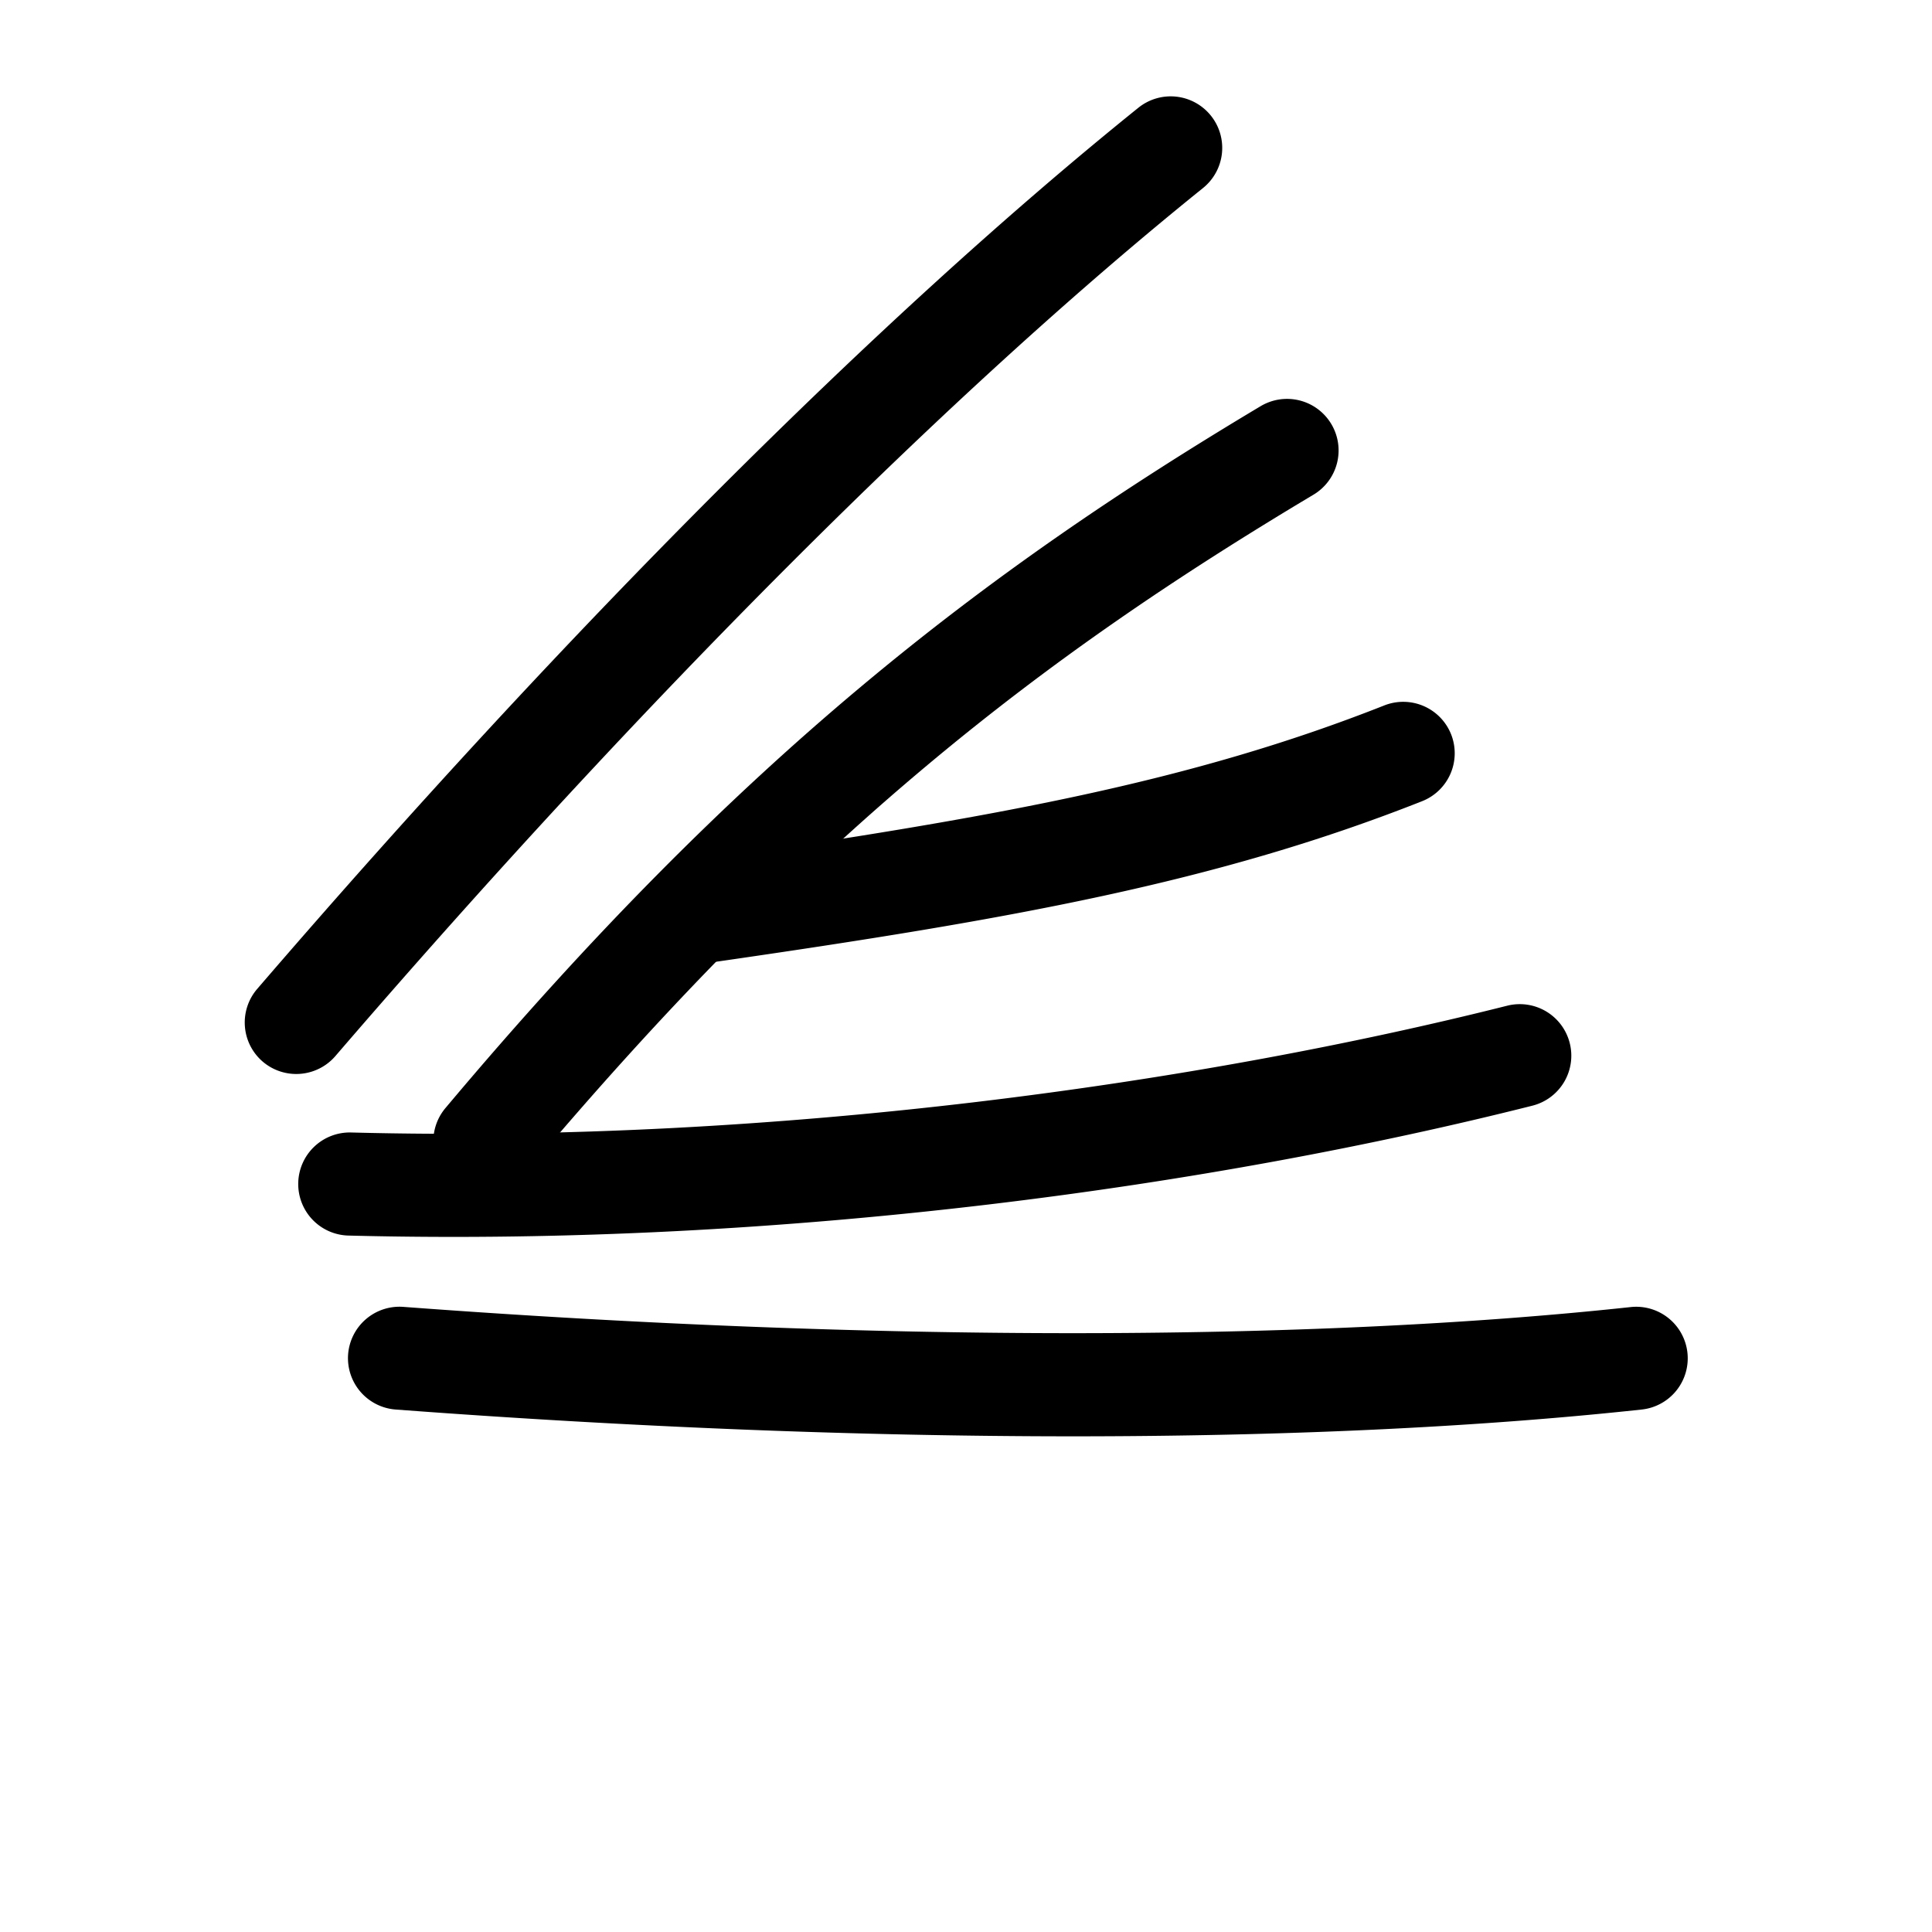
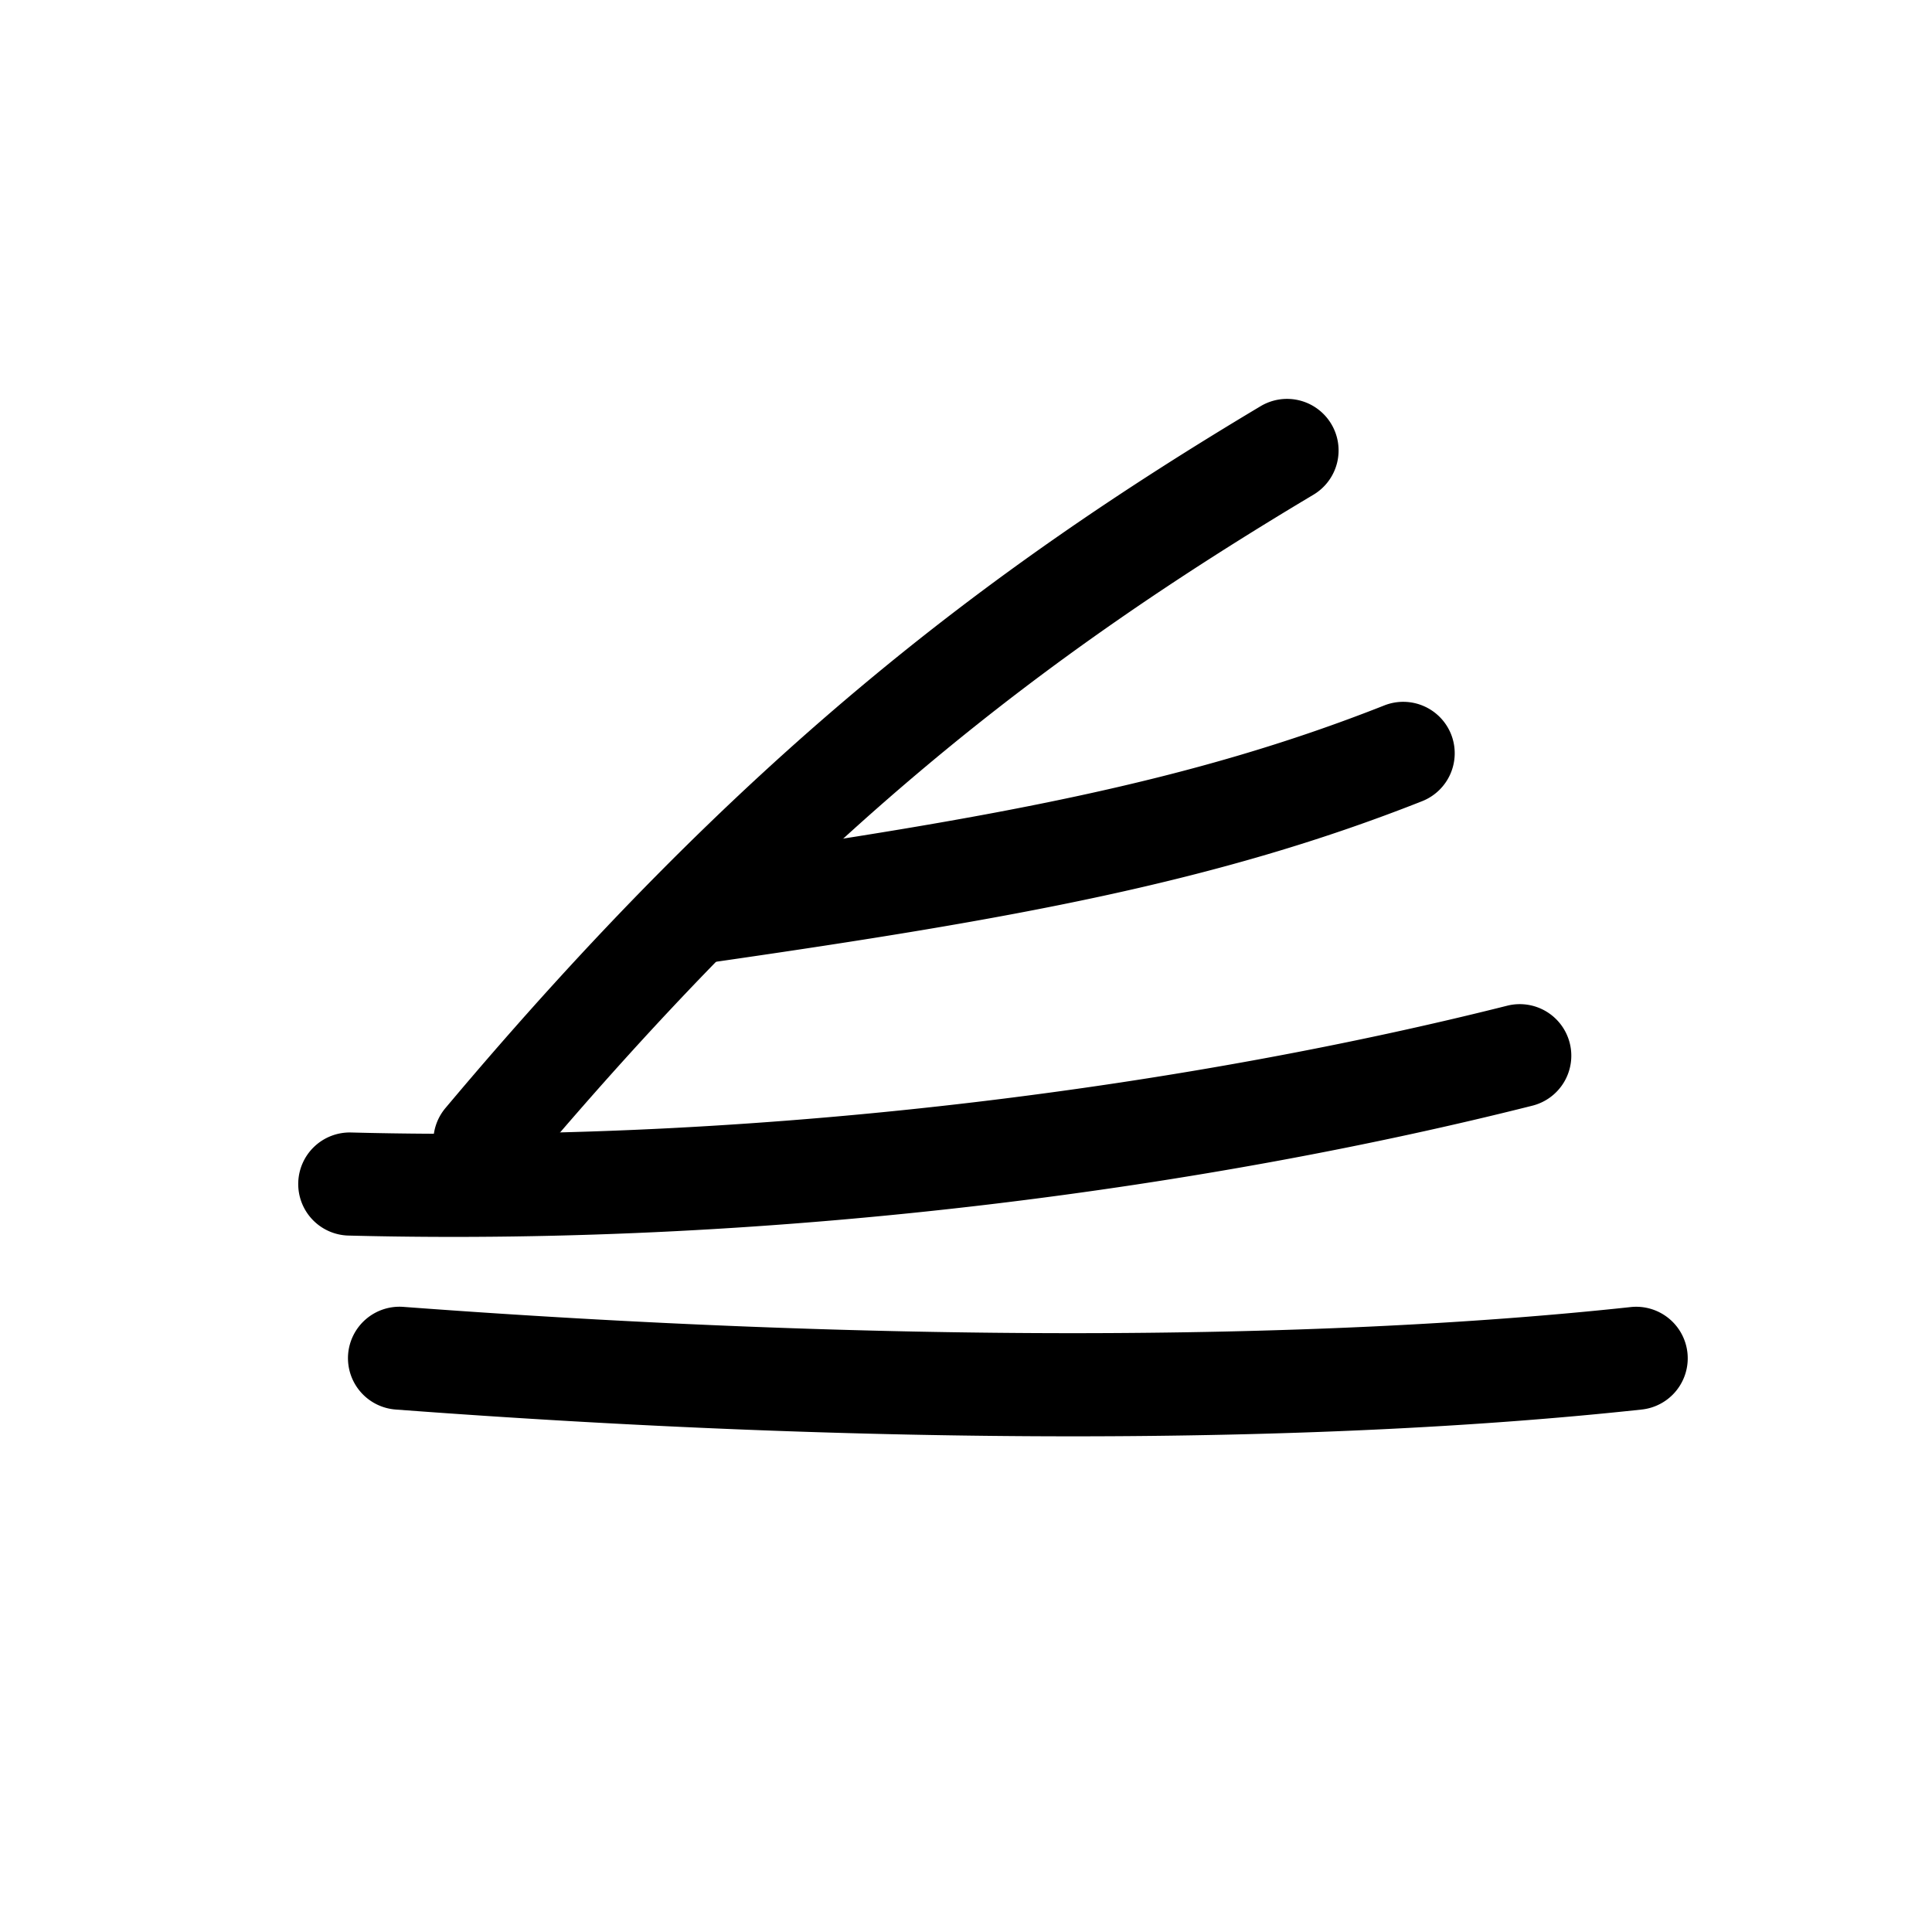
<svg xmlns="http://www.w3.org/2000/svg" xmlns:ns1="http://sodipodi.sourceforge.net/DTD/sodipodi-0.dtd" xmlns:ns2="http://www.inkscape.org/namespaces/inkscape" id="b" width="20" height="20" viewBox="0 0 20 20" version="1.1" ns1:docname="handmade-balanced.svg" ns2:version="1.3.1 (91b66b0, 2023-11-16)" xml:space="preserve">
  <ns1:namedview id="namedview3" pagecolor="#ffffff" bordercolor="#000000" borderopacity="0.25" ns2:showpageshadow="2" ns2:pageopacity="0.0" ns2:pagecheckerboard="0" ns2:deskcolor="#d1d1d1" ns2:zoom="17.931023" ns2:cx="8.7557748" ns2:cy="11.488469" ns2:window-width="1312" ns2:window-height="605" ns2:window-x="65" ns2:window-y="37" ns2:window-maximized="0" ns2:current-layer="g1" />
  <defs id="defs1">
    <style id="style1">.e{stroke:#000;stroke-linecap:round;stroke-linejoin:round;}.e,.f{fill:none;}.f{opacity:.2;stroke-width:0px;}</style>
    <clipPath clipPathUnits="userSpaceOnUse" id="clipPath3761">
      <path d="M 0,1205.777 H 2738.234 V 0 H 0 Z" transform="translate(-1062.36,-340.073)" id="path3761" />
    </clipPath>
    <clipPath clipPathUnits="userSpaceOnUse" id="clipPath3763">
      <path d="M 0,1205.777 H 2738.234 V 0 H 0 Z" transform="translate(-1062.263,-337.608)" id="path3763" />
    </clipPath>
    <clipPath clipPathUnits="userSpaceOnUse" id="clipPath3765">
      <path d="M 0,1205.777 H 2738.234 V 0 H 0 Z" transform="translate(-1062.263,-335.391)" id="path3765" />
    </clipPath>
    <clipPath clipPathUnits="userSpaceOnUse" id="clipPath3767">
      <path d="M 0,1205.777 H 2738.234 V 0 H 0 Z" transform="translate(-1062.429,-333.341)" id="path3767" />
    </clipPath>
    <clipPath clipPathUnits="userSpaceOnUse" id="clipPath3769">
      <path d="M 0,1205.777 H 2738.234 V 0 H 0 Z" transform="translate(-1062.917,-331.615)" id="path3769" />
    </clipPath>
    <clipPath clipPathUnits="userSpaceOnUse" id="clipPath3771">
      <path d="M 0,1205.777 H 2738.234 V 0 H 0 Z" transform="translate(-1063.769,-330.255)" id="path3771" />
    </clipPath>
    <clipPath clipPathUnits="userSpaceOnUse" id="clipPath3773">
      <path d="M 0,1205.777 H 2738.234 V 0 H 0 Z" transform="translate(-1064.931,-329.207)" id="path3773" />
    </clipPath>
    <clipPath clipPathUnits="userSpaceOnUse" id="clipPath3775">
-       <path d="M 0,1205.777 H 2738.234 V 0 H 0 Z" transform="translate(-1066.594,-328.664)" id="path3775" />
-     </clipPath>
+       </clipPath>
    <clipPath clipPathUnits="userSpaceOnUse" id="clipPath3777">
      <path d="M 0,1205.777 H 2738.234 V 0 H 0 Z" transform="translate(-1069.044,-328.912)" id="path3777" />
    </clipPath>
    <clipPath clipPathUnits="userSpaceOnUse" id="clipPath3918">
      <path d="M 0,1205.777 H 2738.234 V 0 H 0 Z" transform="translate(-964.055,-422.71)" id="path3918" />
    </clipPath>
    <clipPath clipPathUnits="userSpaceOnUse" id="clipPath3920">
      <path d="M 0,1205.777 H 2738.234 V 0 H 0 Z" transform="translate(-975.257,-427.273)" id="path3920" />
    </clipPath>
    <clipPath clipPathUnits="userSpaceOnUse" id="clipPath3922">
      <path d="M 0,1205.777 H 2738.234 V 0 H 0 Z" transform="translate(-965.659,-422.159)" id="path3922" />
    </clipPath>
    <clipPath clipPathUnits="userSpaceOnUse" id="clipPath3924">
      <path d="M 0,1205.777 H 2738.234 V 0 H 0 Z" transform="translate(-967.695,-426.075)" id="path3924" />
    </clipPath>
    <clipPath clipPathUnits="userSpaceOnUse" id="clipPath3926">
      <path d="M 0,1205.777 H 2738.234 V 0 H 0 Z" transform="translate(-966.93,-423.851)" id="path3926" />
    </clipPath>
    <clipPath clipPathUnits="userSpaceOnUse" id="clipPath3928">
      <path d="M 0,1205.777 H 2738.234 V 0 H 0 Z" transform="translate(-975.698,-429.855)" id="path3928" />
    </clipPath>
    <clipPath clipPathUnits="userSpaceOnUse" id="clipPath3930">
      <path d="M 0,1205.777 H 2738.234 V 0 H 0 Z" transform="translate(-973.447,-432.107)" id="path3930" />
    </clipPath>
    <clipPath clipPathUnits="userSpaceOnUse" id="clipPath2494">
      <path d="M 0,1205.777 H 2738.234 V 0 H 0 Z" transform="translate(-1006.164,-427.528)" id="path2494" />
    </clipPath>
    <clipPath clipPathUnits="userSpaceOnUse" id="clipPath2505">
      <path d="M 0,1205.777 H 2738.234 V 0 H 0 Z" transform="translate(0,2.5000001e-5)" id="path2505" />
    </clipPath>
    <clipPath clipPathUnits="userSpaceOnUse" id="clipPath2507">
      <path d="M 0,1205.777 H 2738.234 V 0 H 0 Z" transform="translate(0,2.5000001e-5)" id="path2507" />
    </clipPath>
    <clipPath clipPathUnits="userSpaceOnUse" id="clipPath2509">
      <path d="M 0,1205.777 H 2738.234 V 0 H 0 Z" transform="translate(0,2.5000001e-5)" id="path2509" />
    </clipPath>
    <clipPath clipPathUnits="userSpaceOnUse" id="clipPath2511">
      <path d="M 0,1205.777 H 2738.234 V 0 H 0 Z" transform="translate(0,2.5000001e-5)" id="path2511" />
    </clipPath>
    <clipPath clipPathUnits="userSpaceOnUse" id="clipPath2513">
      <path d="M 0,1205.777 H 2738.234 V 0 H 0 Z" transform="translate(0,2.5000001e-5)" id="path2513" />
    </clipPath>
    <clipPath clipPathUnits="userSpaceOnUse" id="clipPath2515">
      <path d="M 0,1205.777 H 2738.234 V 0 H 0 Z" transform="translate(-1130.174,-427.587)" id="path2515" />
    </clipPath>
    <clipPath clipPathUnits="userSpaceOnUse" id="clipPath2517">
      <path d="M 0,1205.777 H 2738.234 V 0 H 0 Z" transform="translate(-1133.002,-428.294)" id="path2517" />
    </clipPath>
    <clipPath clipPathUnits="userSpaceOnUse" id="clipPath2505-0">
      <path d="M 0,1205.777 H 2738.234 V 0 H 0 Z" transform="translate(0,2.5000001e-5)" id="path2505-4" />
    </clipPath>
    <clipPath clipPathUnits="userSpaceOnUse" id="clipPath4433">
      <path d="M 0,1205.777 H 2738.234 V 0 H 0 Z" transform="translate(0,2.5000001e-5)" id="path4433" />
    </clipPath>
    <clipPath clipPathUnits="userSpaceOnUse" id="clipPath4435">
-       <path d="M 0,1205.777 H 2738.234 V 0 H 0 Z" transform="translate(0,2.5000001e-5)" id="path4435" />
-     </clipPath>
+       </clipPath>
    <clipPath clipPathUnits="userSpaceOnUse" id="clipPath4431">
      <path d="M 0,1205.777 H 2738.234 V 0 H 0 Z" transform="translate(0,2.5000001e-5)" id="path4431" />
    </clipPath>
    <clipPath clipPathUnits="userSpaceOnUse" id="clipPath4451">
-       <path d="M 0,1205.777 H 2738.234 V 0 H 0 Z" transform="translate(0,2.5000001e-5)" id="path4451" />
-     </clipPath>
+       </clipPath>
    <clipPath clipPathUnits="userSpaceOnUse" id="clipPath4453">
      <path d="M 0,1205.777 H 2738.234 V 0 H 0 Z" transform="translate(0,2.5000001e-5)" id="path4453" />
    </clipPath>
    <clipPath clipPathUnits="userSpaceOnUse" id="clipPath4455">
      <path d="M 0,1205.777 H 2738.234 V 0 H 0 Z" transform="translate(0,2.5000001e-5)" id="path4455" />
    </clipPath>
    <clipPath clipPathUnits="userSpaceOnUse" id="clipPath4449">
      <path d="M 0,1205.777 H 2738.234 V 0 H 0 Z" transform="translate(0,2.5000001e-5)" id="path4449" />
    </clipPath>
    <clipPath clipPathUnits="userSpaceOnUse" id="clipPath4447">
      <path d="M 0,1205.777 H 2738.234 V 0 H 0 Z" transform="translate(-1307.735,-464.069)" id="path4447" />
    </clipPath>
    <clipPath clipPathUnits="userSpaceOnUse" id="clipPath4445">
      <path d="M 0,1205.777 H 2738.234 V 0 H 0 Z" transform="translate(-1307.735,-468.355)" id="path4445" />
    </clipPath>
    <clipPath clipPathUnits="userSpaceOnUse" id="clipPath4457">
      <path d="M 0,1205.777 H 2738.234 V 0 H 0 Z" transform="translate(-1304.123,-451.354)" id="path4457" />
    </clipPath>
    <clipPath clipPathUnits="userSpaceOnUse" id="clipPath4459">
      <path d="M 0,1205.777 H 2738.234 V 0 H 0 Z" transform="translate(0,2.5000001e-5)" id="path4459" />
    </clipPath>
    <clipPath clipPathUnits="userSpaceOnUse" id="clipPath4461">
      <path d="M 0,1205.777 H 2738.234 V 0 H 0 Z" transform="translate(0,2.5000001e-5)" id="path4461" />
    </clipPath>
    <clipPath clipPathUnits="userSpaceOnUse" id="clipPath4463">
-       <path d="M 0,1205.777 H 2738.234 V 0 H 0 Z" transform="translate(-1311.534,-435.355)" id="path4463" />
-     </clipPath>
+       </clipPath>
    <clipPath clipPathUnits="userSpaceOnUse" id="clipPath4465">
      <path d="M 0,1205.777 H 2738.234 V 0 H 0 Z" transform="translate(0,2.5000001e-5)" id="path4465" />
    </clipPath>
    <clipPath clipPathUnits="userSpaceOnUse" id="clipPath4467">
      <path d="M 0,1205.777 H 2738.234 V 0 H 0 Z" transform="translate(0,2.5000001e-5)" id="path4467" />
    </clipPath>
    <clipPath clipPathUnits="userSpaceOnUse" id="clipPath4441">
      <path d="M 0,1205.777 H 2738.234 V 0 H 0 Z" transform="translate(-1303.735,-480.355)" id="path4441" />
    </clipPath>
    <clipPath clipPathUnits="userSpaceOnUse" id="clipPath4443">
      <path d="M 0,1205.777 H 2738.234 V 0 H 0 Z" transform="translate(0,2.5000001e-5)" id="path4443" />
    </clipPath>
    <clipPath clipPathUnits="userSpaceOnUse" id="clipPath4437">
      <path d="M 0,1205.777 H 2738.234 V 0 H 0 Z" transform="translate(-1311.735,-496.355)" id="path4437" />
    </clipPath>
    <clipPath clipPathUnits="userSpaceOnUse" id="clipPath4439">
      <path d="M 0,1205.777 H 2738.234 V 0 H 0 Z" transform="translate(0,2.5000001e-5)" id="path4439" />
    </clipPath>
  </defs>
  <g id="g1" transform="translate(-0.432,0.079)">
    <g id="g2" style="clip-rule:evenodd;fill-rule:evenodd;stroke-linecap:round;stroke-linejoin:round;stroke-miterlimit:10" transform="translate(0.44,-0.197)">
-       <path style="color:#000000;clip-rule:nonzero;fill:#000000 icc-color(Display, 0, 0, 0);fill-rule:nonzero;stroke-linejoin:miter;-inkscape-stroke:none" d="m 0.037,-0.498 a 0.5,0.5 0 0 0 -0.363,0.119 0.5,0.5 0 0 0 -0.053,0.705 C 2.636,3.829 5.649,6.845 8.17,8.875 A 0.5,0.5 0 0 0 8.873,8.799 0.5,0.5 0 0 0 8.797,8.096 C 6.35,6.126 3.364,3.141 0.379,-0.326 a 0.5,0.5 0 0 0 -0.342,-0.172 z" id="path3325" transform="matrix(1.067,0,0,-1.067,3.059,10.703)" />
      <path style="color:#000000;clip-rule:nonzero;fill:#000000 icc-color(Display, 0, 0, 0);fill-rule:nonzero;stroke-linejoin:miter;-inkscape-stroke:none" d="M 0.043,-0.498 A 0.5,0.5 0 0 0 -0.322,-0.383 0.5,0.5 0 0 0 -0.383,0.322 C 2.463,3.71 4.839,5.527 7.525,7.131 A 0.5,0.5 0 0 0 8.211,6.959 0.5,0.5 0 0 0 8.039,6.273 C 5.414,4.706 3.167,2.992 0.383,-0.322 A 0.5,0.5 0 0 0 0.043,-0.498 Z" id="path3327" transform="matrix(1.067,0,0,-1.067,5.012,11.932)" />
      <path style="color:#000000;clip-rule:nonzero;fill:#000000 icc-color(Display, 0, 0, 0);fill-rule:nonzero;stroke-linejoin:miter;-inkscape-stroke:none" d="m 0.072,-0.494 a 0.5,0.5 0 0 0 -0.566,0.422 0.5,0.5 0 0 0 0.422,0.566 C 2.788,0.907 4.684,1.252 6.562,1.994 a 0.5,0.5 0 0 0 0.648,-0.281 0.5,0.5 0 0 0 -0.281,-0.648 C 4.936,0.277 2.948,-0.079 0.072,-0.494 Z" id="path3329" transform="matrix(1.067,0,0,-1.067,7.321,9.548)" />
      <path style="color:#000000;clip-rule:nonzero;fill:#000000 icc-color(Display, 0, 0, 0);fill-rule:nonzero;stroke-linejoin:miter;-inkscape-stroke:none" d="M -0.014,-0.5 A 0.5,0.5 0 0 0 -0.5,0.014 0.5,0.5 0 0 0 0.014,0.5 C 4.177,0.392 8.274,0.986 11.229,1.73 A 0.5,0.5 0 0 0 11.836,1.367 0.5,0.5 0 0 0 11.473,0.76 C 8.429,-0.008 4.261,-0.61 -0.014,-0.5 Z" id="path3331" transform="matrix(1.067,0,0,-1.067,3.613,12.375)" />
      <path style="color:#000000;clip-rule:nonzero;fill:#000000 icc-color(Display, 0, 0, 0);fill-rule:nonzero;stroke-linejoin:miter;-inkscape-stroke:none" d="m 6.529,-0.758 c -2.044,1.7585e-4 -4.262,0.087 -6.566,0.26 A 0.5,0.5 0 0 0 -0.498,0.037 0.5,0.5 0 0 0 0.037,0.498 C 4.6,0.157 8.822,0.159 11.945,0.496 a 0.5,0.5 0 0 0 0.551,-0.443 0.5,0.5 0 0 0 -0.443,-0.551 C 10.444,-0.672 8.573,-0.758 6.529,-0.758 Z" id="path3333" transform="matrix(1.067,0,0,-1.067,4.127,14.178)" />
    </g>
  </g>
</svg>